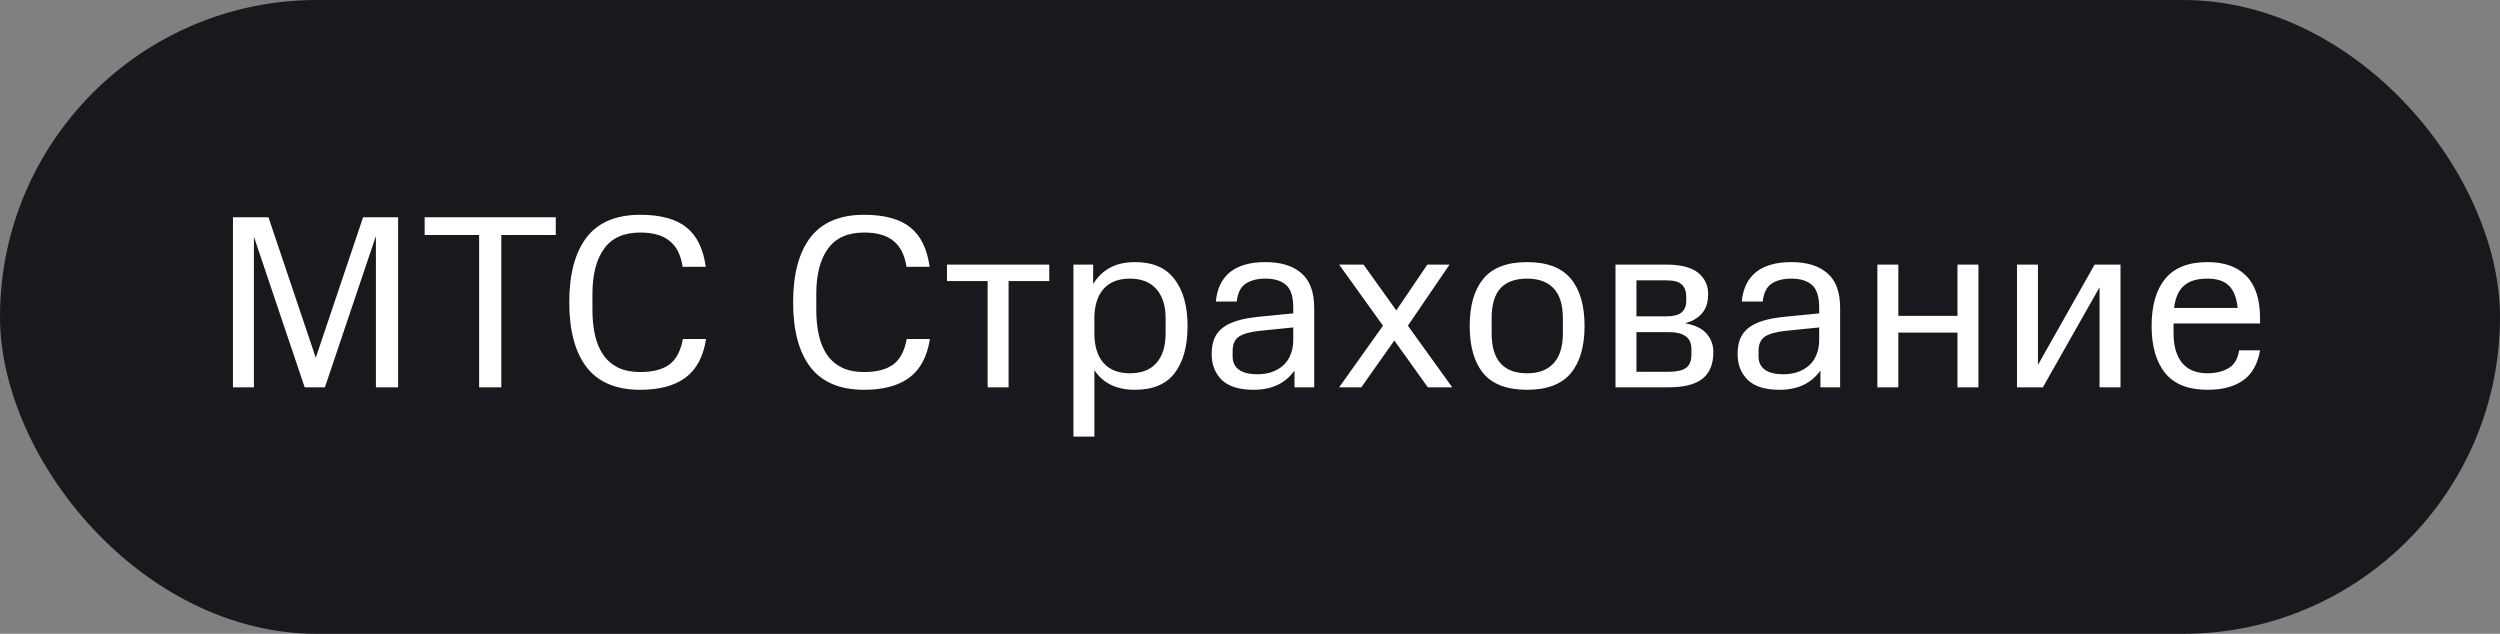
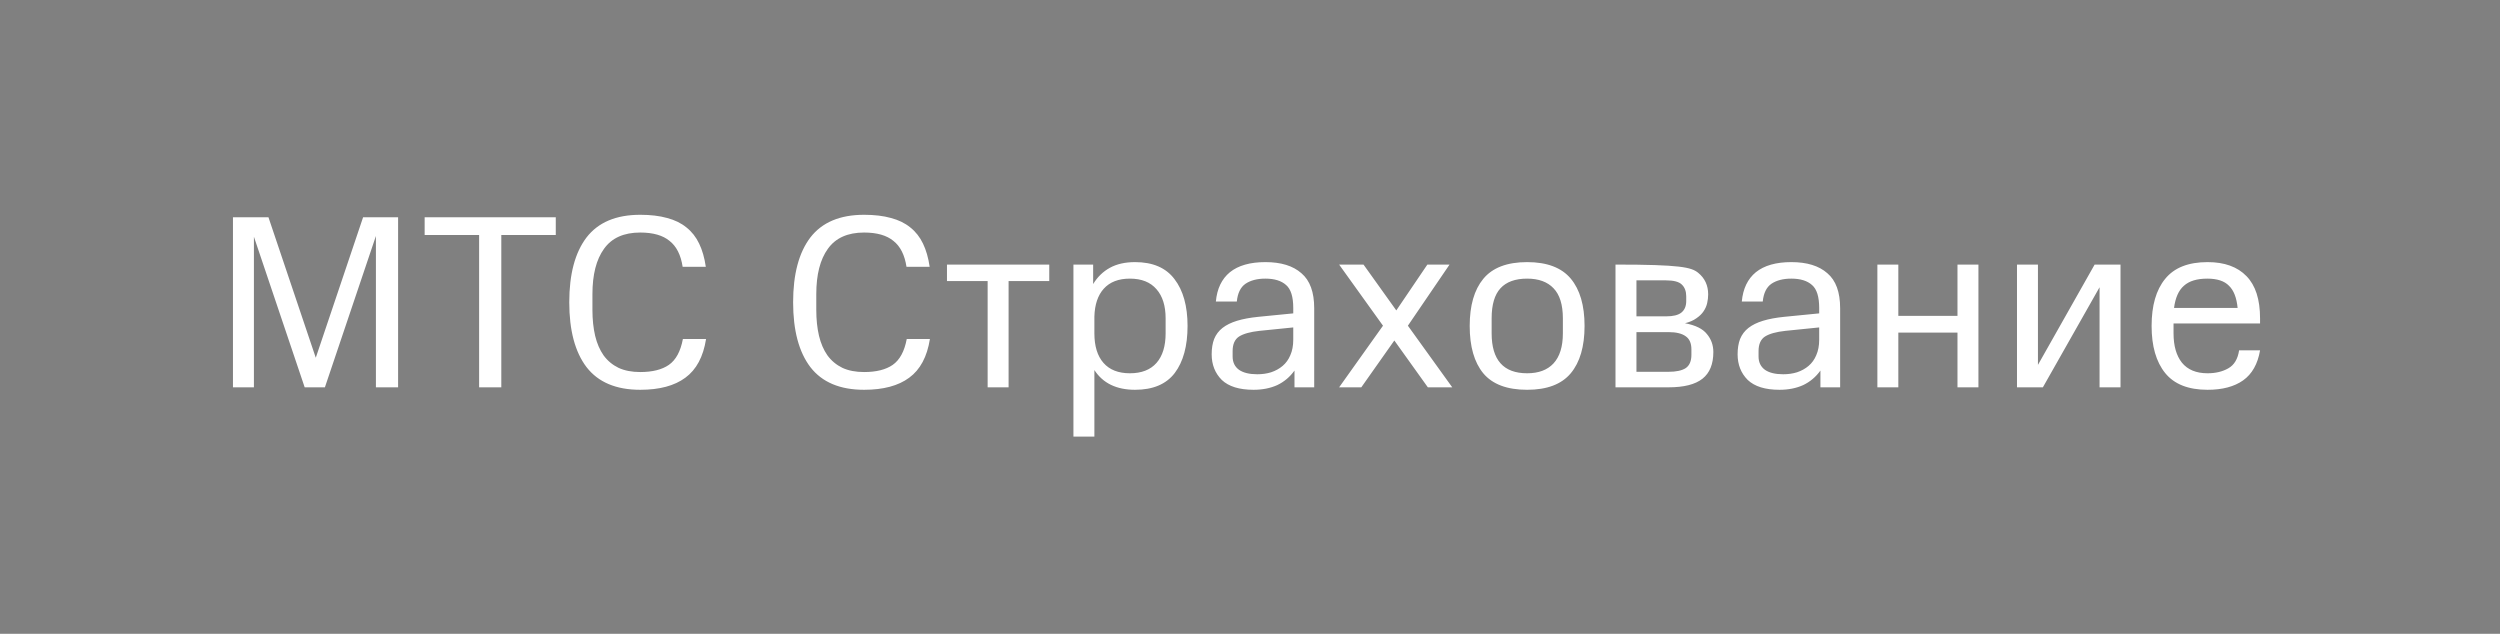
<svg xmlns="http://www.w3.org/2000/svg" width="142" height="36" viewBox="0 0 142 36" fill="none">
  <rect x="0" y="0" width="142" height="36" fill="#808080" stroke="none" />
-   <rect width="142" height="36" rx="18" fill="#18191C" />
-   <path d="M17.936 20.32L20.624 12.34H22.612V22H21.352V13.404L18.454 22H17.306L14.422 13.446V22H13.232V12.34H15.248L17.936 20.32ZM28.474 13.348V22H27.214V13.348H24.12V12.34H31.568V13.348H28.474ZM36.366 22.14C34.994 22.14 33.977 21.711 33.314 20.852C32.661 19.993 32.334 18.766 32.334 17.17C32.334 15.574 32.661 14.347 33.314 13.488C33.977 12.629 34.994 12.2 36.366 12.2C36.954 12.2 37.463 12.261 37.892 12.382C38.322 12.494 38.685 12.671 38.984 12.914C39.292 13.157 39.535 13.465 39.712 13.838C39.889 14.202 40.016 14.641 40.09 15.154H38.774C38.672 14.482 38.424 13.992 38.032 13.684C37.65 13.367 37.094 13.208 36.366 13.208C35.433 13.208 34.747 13.516 34.308 14.132C33.87 14.739 33.65 15.597 33.65 16.708V17.604C33.65 18.145 33.702 18.635 33.804 19.074C33.907 19.503 34.066 19.872 34.28 20.18C34.504 20.488 34.789 20.726 35.134 20.894C35.48 21.053 35.89 21.132 36.366 21.132C37.057 21.132 37.598 20.997 37.99 20.726C38.392 20.446 38.657 19.956 38.788 19.256H40.104C39.946 20.264 39.553 20.997 38.928 21.454C38.312 21.911 37.458 22.14 36.366 22.14ZM49.081 22.14C47.709 22.14 46.692 21.711 46.029 20.852C45.376 19.993 45.049 18.766 45.049 17.17C45.049 15.574 45.376 14.347 46.029 13.488C46.692 12.629 47.709 12.2 49.081 12.2C49.669 12.2 50.178 12.261 50.607 12.382C51.036 12.494 51.4 12.671 51.699 12.914C52.007 13.157 52.25 13.465 52.427 13.838C52.604 14.202 52.73 14.641 52.805 15.154H51.489C51.386 14.482 51.139 13.992 50.747 13.684C50.364 13.367 49.809 13.208 49.081 13.208C48.148 13.208 47.462 13.516 47.023 14.132C46.584 14.739 46.365 15.597 46.365 16.708V17.604C46.365 18.145 46.416 18.635 46.519 19.074C46.622 19.503 46.78 19.872 46.995 20.18C47.219 20.488 47.504 20.726 47.849 20.894C48.194 21.053 48.605 21.132 49.081 21.132C49.772 21.132 50.313 20.997 50.705 20.726C51.106 20.446 51.372 19.956 51.503 19.256H52.819C52.66 20.264 52.268 20.997 51.643 21.454C51.027 21.911 50.173 22.14 49.081 22.14ZM57.288 15.966V22H56.098V15.966H53.788V15.028H59.598V15.966H57.288ZM60.971 24.8V15.028H62.091V16.134C62.334 15.733 62.651 15.425 63.043 15.21C63.435 14.995 63.911 14.888 64.471 14.888C65.479 14.888 66.226 15.21 66.711 15.854C67.206 16.498 67.453 17.385 67.453 18.514C67.453 19.653 67.21 20.544 66.725 21.188C66.24 21.823 65.488 22.14 64.471 22.14C63.416 22.14 62.646 21.767 62.161 21.02V24.8H60.971ZM64.177 21.202C64.84 21.202 65.344 21.006 65.689 20.614C66.034 20.222 66.207 19.662 66.207 18.934V18.08C66.207 17.371 66.034 16.82 65.689 16.428C65.344 16.027 64.84 15.826 64.177 15.826C63.533 15.826 63.038 16.017 62.693 16.4C62.357 16.773 62.18 17.301 62.161 17.982V18.934C62.161 19.662 62.334 20.222 62.679 20.614C63.024 21.006 63.524 21.202 64.177 21.202ZM68.823 20.124C68.823 19.788 68.87 19.499 68.963 19.256C69.066 19.004 69.225 18.794 69.439 18.626C69.654 18.458 69.929 18.323 70.265 18.22C70.601 18.117 71.003 18.043 71.469 17.996L73.457 17.8V17.492C73.457 16.857 73.322 16.423 73.051 16.19C72.781 15.947 72.389 15.826 71.875 15.826C71.409 15.826 71.031 15.924 70.741 16.12C70.461 16.316 70.298 16.652 70.251 17.128H69.061C69.127 16.4 69.393 15.845 69.859 15.462C70.335 15.079 71.007 14.888 71.875 14.888C72.762 14.888 73.443 15.098 73.919 15.518C74.405 15.929 74.647 16.591 74.647 17.506V22H73.527V21.048C73.266 21.412 72.939 21.687 72.547 21.874C72.155 22.051 71.707 22.14 71.203 22.14C70.391 22.14 69.789 21.953 69.397 21.58C69.015 21.197 68.823 20.712 68.823 20.124ZM71.413 21.258C71.693 21.258 71.955 21.221 72.197 21.146C72.449 21.062 72.669 20.941 72.855 20.782C73.042 20.623 73.187 20.423 73.289 20.18C73.401 19.928 73.457 19.634 73.457 19.298V18.598L71.525 18.794C71.012 18.85 70.629 18.957 70.377 19.116C70.135 19.275 70.013 19.55 70.013 19.942V20.25C70.013 20.577 70.135 20.829 70.377 21.006C70.62 21.174 70.965 21.258 71.413 21.258ZM76.062 15.028H77.448L79.31 17.632L81.074 15.028H82.334L79.968 18.5L82.488 22H81.102L79.198 19.34L77.322 22H76.062L78.554 18.5L76.062 15.028ZM86.741 22.14C85.602 22.14 84.771 21.827 84.249 21.202C83.735 20.577 83.479 19.681 83.479 18.514C83.479 17.357 83.735 16.465 84.249 15.84C84.771 15.205 85.602 14.888 86.741 14.888C87.87 14.888 88.696 15.201 89.219 15.826C89.741 16.451 90.003 17.347 90.003 18.514C90.003 19.681 89.741 20.577 89.219 21.202C88.696 21.827 87.87 22.14 86.741 22.14ZM86.741 21.202C87.394 21.202 87.893 21.015 88.239 20.642C88.593 20.259 88.771 19.69 88.771 18.934V18.08C88.771 17.305 88.593 16.736 88.239 16.372C87.893 16.008 87.394 15.826 86.741 15.826C86.069 15.826 85.565 16.008 85.229 16.372C84.893 16.736 84.725 17.305 84.725 18.08V18.934C84.725 20.446 85.397 21.202 86.741 21.202ZM97.318 19.998C97.318 20.679 97.113 21.183 96.702 21.51C96.291 21.837 95.647 22 94.77 22H91.76V15.028H94.616C95.456 15.028 96.067 15.182 96.45 15.49C96.833 15.798 97.024 16.209 97.024 16.722C97.024 16.881 97.005 17.044 96.968 17.212C96.931 17.38 96.861 17.539 96.758 17.688C96.665 17.828 96.529 17.959 96.352 18.08C96.184 18.201 95.969 18.295 95.708 18.36C96.305 18.472 96.721 18.677 96.954 18.976C97.197 19.265 97.318 19.606 97.318 19.998ZM96.072 19.844C96.072 19.499 95.965 19.251 95.75 19.102C95.535 18.943 95.209 18.864 94.77 18.864H92.95V21.118H94.77C95.209 21.118 95.535 21.048 95.75 20.908C95.965 20.759 96.072 20.507 96.072 20.152V19.844ZM95.778 16.834C95.778 16.545 95.694 16.321 95.526 16.162C95.367 16.003 95.064 15.924 94.616 15.924H92.95V17.968H94.644C95.036 17.968 95.321 17.898 95.498 17.758C95.685 17.609 95.778 17.389 95.778 17.1V16.834ZM98.696 20.124C98.696 19.788 98.743 19.499 98.836 19.256C98.939 19.004 99.098 18.794 99.312 18.626C99.527 18.458 99.802 18.323 100.138 18.22C100.474 18.117 100.876 18.043 101.342 17.996L103.33 17.8V17.492C103.33 16.857 103.195 16.423 102.924 16.19C102.654 15.947 102.262 15.826 101.748 15.826C101.282 15.826 100.904 15.924 100.614 16.12C100.334 16.316 100.171 16.652 100.124 17.128H98.934C99 16.4 99.266 15.845 99.732 15.462C100.208 15.079 100.88 14.888 101.748 14.888C102.635 14.888 103.316 15.098 103.792 15.518C104.278 15.929 104.52 16.591 104.52 17.506V22H103.4V21.048C103.139 21.412 102.812 21.687 102.42 21.874C102.028 22.051 101.58 22.14 101.076 22.14C100.264 22.14 99.662 21.953 99.27 21.58C98.888 21.197 98.696 20.712 98.696 20.124ZM101.286 21.258C101.566 21.258 101.828 21.221 102.07 21.146C102.322 21.062 102.542 20.941 102.728 20.782C102.915 20.623 103.06 20.423 103.162 20.18C103.274 19.928 103.33 19.634 103.33 19.298V18.598L101.398 18.794C100.885 18.85 100.502 18.957 100.25 19.116C100.008 19.275 99.886 19.55 99.886 19.942V20.25C99.886 20.577 100.008 20.829 100.25 21.006C100.493 21.174 100.838 21.258 101.286 21.258ZM111.185 22V18.892H107.825V22H106.635V15.028H107.825V17.94H111.185V15.028H112.375V22H111.185ZM119.255 22V16.316L116.035 22H114.565V15.028H115.755V20.726L118.975 15.028H120.445V22H119.255ZM125.389 21.202C125.846 21.202 126.238 21.109 126.565 20.922C126.901 20.735 127.106 20.395 127.181 19.9H128.371C128.24 20.675 127.918 21.244 127.405 21.608C126.901 21.963 126.229 22.14 125.389 22.14C124.297 22.14 123.494 21.823 122.981 21.188C122.468 20.553 122.211 19.662 122.211 18.514C122.211 17.357 122.468 16.465 122.981 15.84C123.494 15.205 124.297 14.888 125.389 14.888C126.35 14.888 127.088 15.154 127.601 15.686C128.114 16.209 128.371 17.007 128.371 18.08V18.374H123.457V18.934C123.457 19.643 123.616 20.199 123.933 20.6C124.26 21.001 124.745 21.202 125.389 21.202ZM125.375 15.826C124.787 15.826 124.344 15.961 124.045 16.232C123.746 16.493 123.56 16.913 123.485 17.492H127.097C127.041 16.913 126.878 16.493 126.607 16.232C126.346 15.961 125.935 15.826 125.375 15.826Z" fill="white" />
+   <path d="M17.936 20.32L20.624 12.34H22.612V22H21.352V13.404L18.454 22H17.306L14.422 13.446V22H13.232V12.34H15.248L17.936 20.32ZM28.474 13.348V22H27.214V13.348H24.12V12.34H31.568V13.348H28.474ZM36.366 22.14C34.994 22.14 33.977 21.711 33.314 20.852C32.661 19.993 32.334 18.766 32.334 17.17C32.334 15.574 32.661 14.347 33.314 13.488C33.977 12.629 34.994 12.2 36.366 12.2C36.954 12.2 37.463 12.261 37.892 12.382C38.322 12.494 38.685 12.671 38.984 12.914C39.292 13.157 39.535 13.465 39.712 13.838C39.889 14.202 40.016 14.641 40.09 15.154H38.774C38.672 14.482 38.424 13.992 38.032 13.684C37.65 13.367 37.094 13.208 36.366 13.208C35.433 13.208 34.747 13.516 34.308 14.132C33.87 14.739 33.65 15.597 33.65 16.708V17.604C33.65 18.145 33.702 18.635 33.804 19.074C33.907 19.503 34.066 19.872 34.28 20.18C34.504 20.488 34.789 20.726 35.134 20.894C35.48 21.053 35.89 21.132 36.366 21.132C37.057 21.132 37.598 20.997 37.99 20.726C38.392 20.446 38.657 19.956 38.788 19.256H40.104C39.946 20.264 39.553 20.997 38.928 21.454C38.312 21.911 37.458 22.14 36.366 22.14ZM49.081 22.14C47.709 22.14 46.692 21.711 46.029 20.852C45.376 19.993 45.049 18.766 45.049 17.17C45.049 15.574 45.376 14.347 46.029 13.488C46.692 12.629 47.709 12.2 49.081 12.2C49.669 12.2 50.178 12.261 50.607 12.382C51.036 12.494 51.4 12.671 51.699 12.914C52.007 13.157 52.25 13.465 52.427 13.838C52.604 14.202 52.73 14.641 52.805 15.154H51.489C51.386 14.482 51.139 13.992 50.747 13.684C50.364 13.367 49.809 13.208 49.081 13.208C48.148 13.208 47.462 13.516 47.023 14.132C46.584 14.739 46.365 15.597 46.365 16.708V17.604C46.365 18.145 46.416 18.635 46.519 19.074C46.622 19.503 46.78 19.872 46.995 20.18C47.219 20.488 47.504 20.726 47.849 20.894C48.194 21.053 48.605 21.132 49.081 21.132C49.772 21.132 50.313 20.997 50.705 20.726C51.106 20.446 51.372 19.956 51.503 19.256H52.819C52.66 20.264 52.268 20.997 51.643 21.454C51.027 21.911 50.173 22.14 49.081 22.14ZM57.288 15.966V22H56.098V15.966H53.788V15.028H59.598V15.966H57.288ZM60.971 24.8V15.028H62.091V16.134C62.334 15.733 62.651 15.425 63.043 15.21C63.435 14.995 63.911 14.888 64.471 14.888C65.479 14.888 66.226 15.21 66.711 15.854C67.206 16.498 67.453 17.385 67.453 18.514C67.453 19.653 67.21 20.544 66.725 21.188C66.24 21.823 65.488 22.14 64.471 22.14C63.416 22.14 62.646 21.767 62.161 21.02V24.8H60.971ZM64.177 21.202C64.84 21.202 65.344 21.006 65.689 20.614C66.034 20.222 66.207 19.662 66.207 18.934V18.08C66.207 17.371 66.034 16.82 65.689 16.428C65.344 16.027 64.84 15.826 64.177 15.826C63.533 15.826 63.038 16.017 62.693 16.4C62.357 16.773 62.18 17.301 62.161 17.982V18.934C62.161 19.662 62.334 20.222 62.679 20.614C63.024 21.006 63.524 21.202 64.177 21.202ZM68.823 20.124C68.823 19.788 68.87 19.499 68.963 19.256C69.066 19.004 69.225 18.794 69.439 18.626C69.654 18.458 69.929 18.323 70.265 18.22C70.601 18.117 71.003 18.043 71.469 17.996L73.457 17.8V17.492C73.457 16.857 73.322 16.423 73.051 16.19C72.781 15.947 72.389 15.826 71.875 15.826C71.409 15.826 71.031 15.924 70.741 16.12C70.461 16.316 70.298 16.652 70.251 17.128H69.061C69.127 16.4 69.393 15.845 69.859 15.462C70.335 15.079 71.007 14.888 71.875 14.888C72.762 14.888 73.443 15.098 73.919 15.518C74.405 15.929 74.647 16.591 74.647 17.506V22H73.527V21.048C73.266 21.412 72.939 21.687 72.547 21.874C72.155 22.051 71.707 22.14 71.203 22.14C70.391 22.14 69.789 21.953 69.397 21.58C69.015 21.197 68.823 20.712 68.823 20.124ZM71.413 21.258C71.693 21.258 71.955 21.221 72.197 21.146C72.449 21.062 72.669 20.941 72.855 20.782C73.042 20.623 73.187 20.423 73.289 20.18C73.401 19.928 73.457 19.634 73.457 19.298V18.598L71.525 18.794C71.012 18.85 70.629 18.957 70.377 19.116C70.135 19.275 70.013 19.55 70.013 19.942V20.25C70.013 20.577 70.135 20.829 70.377 21.006C70.62 21.174 70.965 21.258 71.413 21.258ZM76.062 15.028H77.448L79.31 17.632L81.074 15.028H82.334L79.968 18.5L82.488 22H81.102L79.198 19.34L77.322 22H76.062L78.554 18.5L76.062 15.028ZM86.741 22.14C85.602 22.14 84.771 21.827 84.249 21.202C83.735 20.577 83.479 19.681 83.479 18.514C83.479 17.357 83.735 16.465 84.249 15.84C84.771 15.205 85.602 14.888 86.741 14.888C87.87 14.888 88.696 15.201 89.219 15.826C89.741 16.451 90.003 17.347 90.003 18.514C90.003 19.681 89.741 20.577 89.219 21.202C88.696 21.827 87.87 22.14 86.741 22.14ZM86.741 21.202C87.394 21.202 87.893 21.015 88.239 20.642C88.593 20.259 88.771 19.69 88.771 18.934V18.08C88.771 17.305 88.593 16.736 88.239 16.372C87.893 16.008 87.394 15.826 86.741 15.826C86.069 15.826 85.565 16.008 85.229 16.372C84.893 16.736 84.725 17.305 84.725 18.08V18.934C84.725 20.446 85.397 21.202 86.741 21.202ZM97.318 19.998C97.318 20.679 97.113 21.183 96.702 21.51C96.291 21.837 95.647 22 94.77 22H91.76V15.028C95.456 15.028 96.067 15.182 96.45 15.49C96.833 15.798 97.024 16.209 97.024 16.722C97.024 16.881 97.005 17.044 96.968 17.212C96.931 17.38 96.861 17.539 96.758 17.688C96.665 17.828 96.529 17.959 96.352 18.08C96.184 18.201 95.969 18.295 95.708 18.36C96.305 18.472 96.721 18.677 96.954 18.976C97.197 19.265 97.318 19.606 97.318 19.998ZM96.072 19.844C96.072 19.499 95.965 19.251 95.75 19.102C95.535 18.943 95.209 18.864 94.77 18.864H92.95V21.118H94.77C95.209 21.118 95.535 21.048 95.75 20.908C95.965 20.759 96.072 20.507 96.072 20.152V19.844ZM95.778 16.834C95.778 16.545 95.694 16.321 95.526 16.162C95.367 16.003 95.064 15.924 94.616 15.924H92.95V17.968H94.644C95.036 17.968 95.321 17.898 95.498 17.758C95.685 17.609 95.778 17.389 95.778 17.1V16.834ZM98.696 20.124C98.696 19.788 98.743 19.499 98.836 19.256C98.939 19.004 99.098 18.794 99.312 18.626C99.527 18.458 99.802 18.323 100.138 18.22C100.474 18.117 100.876 18.043 101.342 17.996L103.33 17.8V17.492C103.33 16.857 103.195 16.423 102.924 16.19C102.654 15.947 102.262 15.826 101.748 15.826C101.282 15.826 100.904 15.924 100.614 16.12C100.334 16.316 100.171 16.652 100.124 17.128H98.934C99 16.4 99.266 15.845 99.732 15.462C100.208 15.079 100.88 14.888 101.748 14.888C102.635 14.888 103.316 15.098 103.792 15.518C104.278 15.929 104.52 16.591 104.52 17.506V22H103.4V21.048C103.139 21.412 102.812 21.687 102.42 21.874C102.028 22.051 101.58 22.14 101.076 22.14C100.264 22.14 99.662 21.953 99.27 21.58C98.888 21.197 98.696 20.712 98.696 20.124ZM101.286 21.258C101.566 21.258 101.828 21.221 102.07 21.146C102.322 21.062 102.542 20.941 102.728 20.782C102.915 20.623 103.06 20.423 103.162 20.18C103.274 19.928 103.33 19.634 103.33 19.298V18.598L101.398 18.794C100.885 18.85 100.502 18.957 100.25 19.116C100.008 19.275 99.886 19.55 99.886 19.942V20.25C99.886 20.577 100.008 20.829 100.25 21.006C100.493 21.174 100.838 21.258 101.286 21.258ZM111.185 22V18.892H107.825V22H106.635V15.028H107.825V17.94H111.185V15.028H112.375V22H111.185ZM119.255 22V16.316L116.035 22H114.565V15.028H115.755V20.726L118.975 15.028H120.445V22H119.255ZM125.389 21.202C125.846 21.202 126.238 21.109 126.565 20.922C126.901 20.735 127.106 20.395 127.181 19.9H128.371C128.24 20.675 127.918 21.244 127.405 21.608C126.901 21.963 126.229 22.14 125.389 22.14C124.297 22.14 123.494 21.823 122.981 21.188C122.468 20.553 122.211 19.662 122.211 18.514C122.211 17.357 122.468 16.465 122.981 15.84C123.494 15.205 124.297 14.888 125.389 14.888C126.35 14.888 127.088 15.154 127.601 15.686C128.114 16.209 128.371 17.007 128.371 18.08V18.374H123.457V18.934C123.457 19.643 123.616 20.199 123.933 20.6C124.26 21.001 124.745 21.202 125.389 21.202ZM125.375 15.826C124.787 15.826 124.344 15.961 124.045 16.232C123.746 16.493 123.56 16.913 123.485 17.492H127.097C127.041 16.913 126.878 16.493 126.607 16.232C126.346 15.961 125.935 15.826 125.375 15.826Z" fill="white" />
</svg>